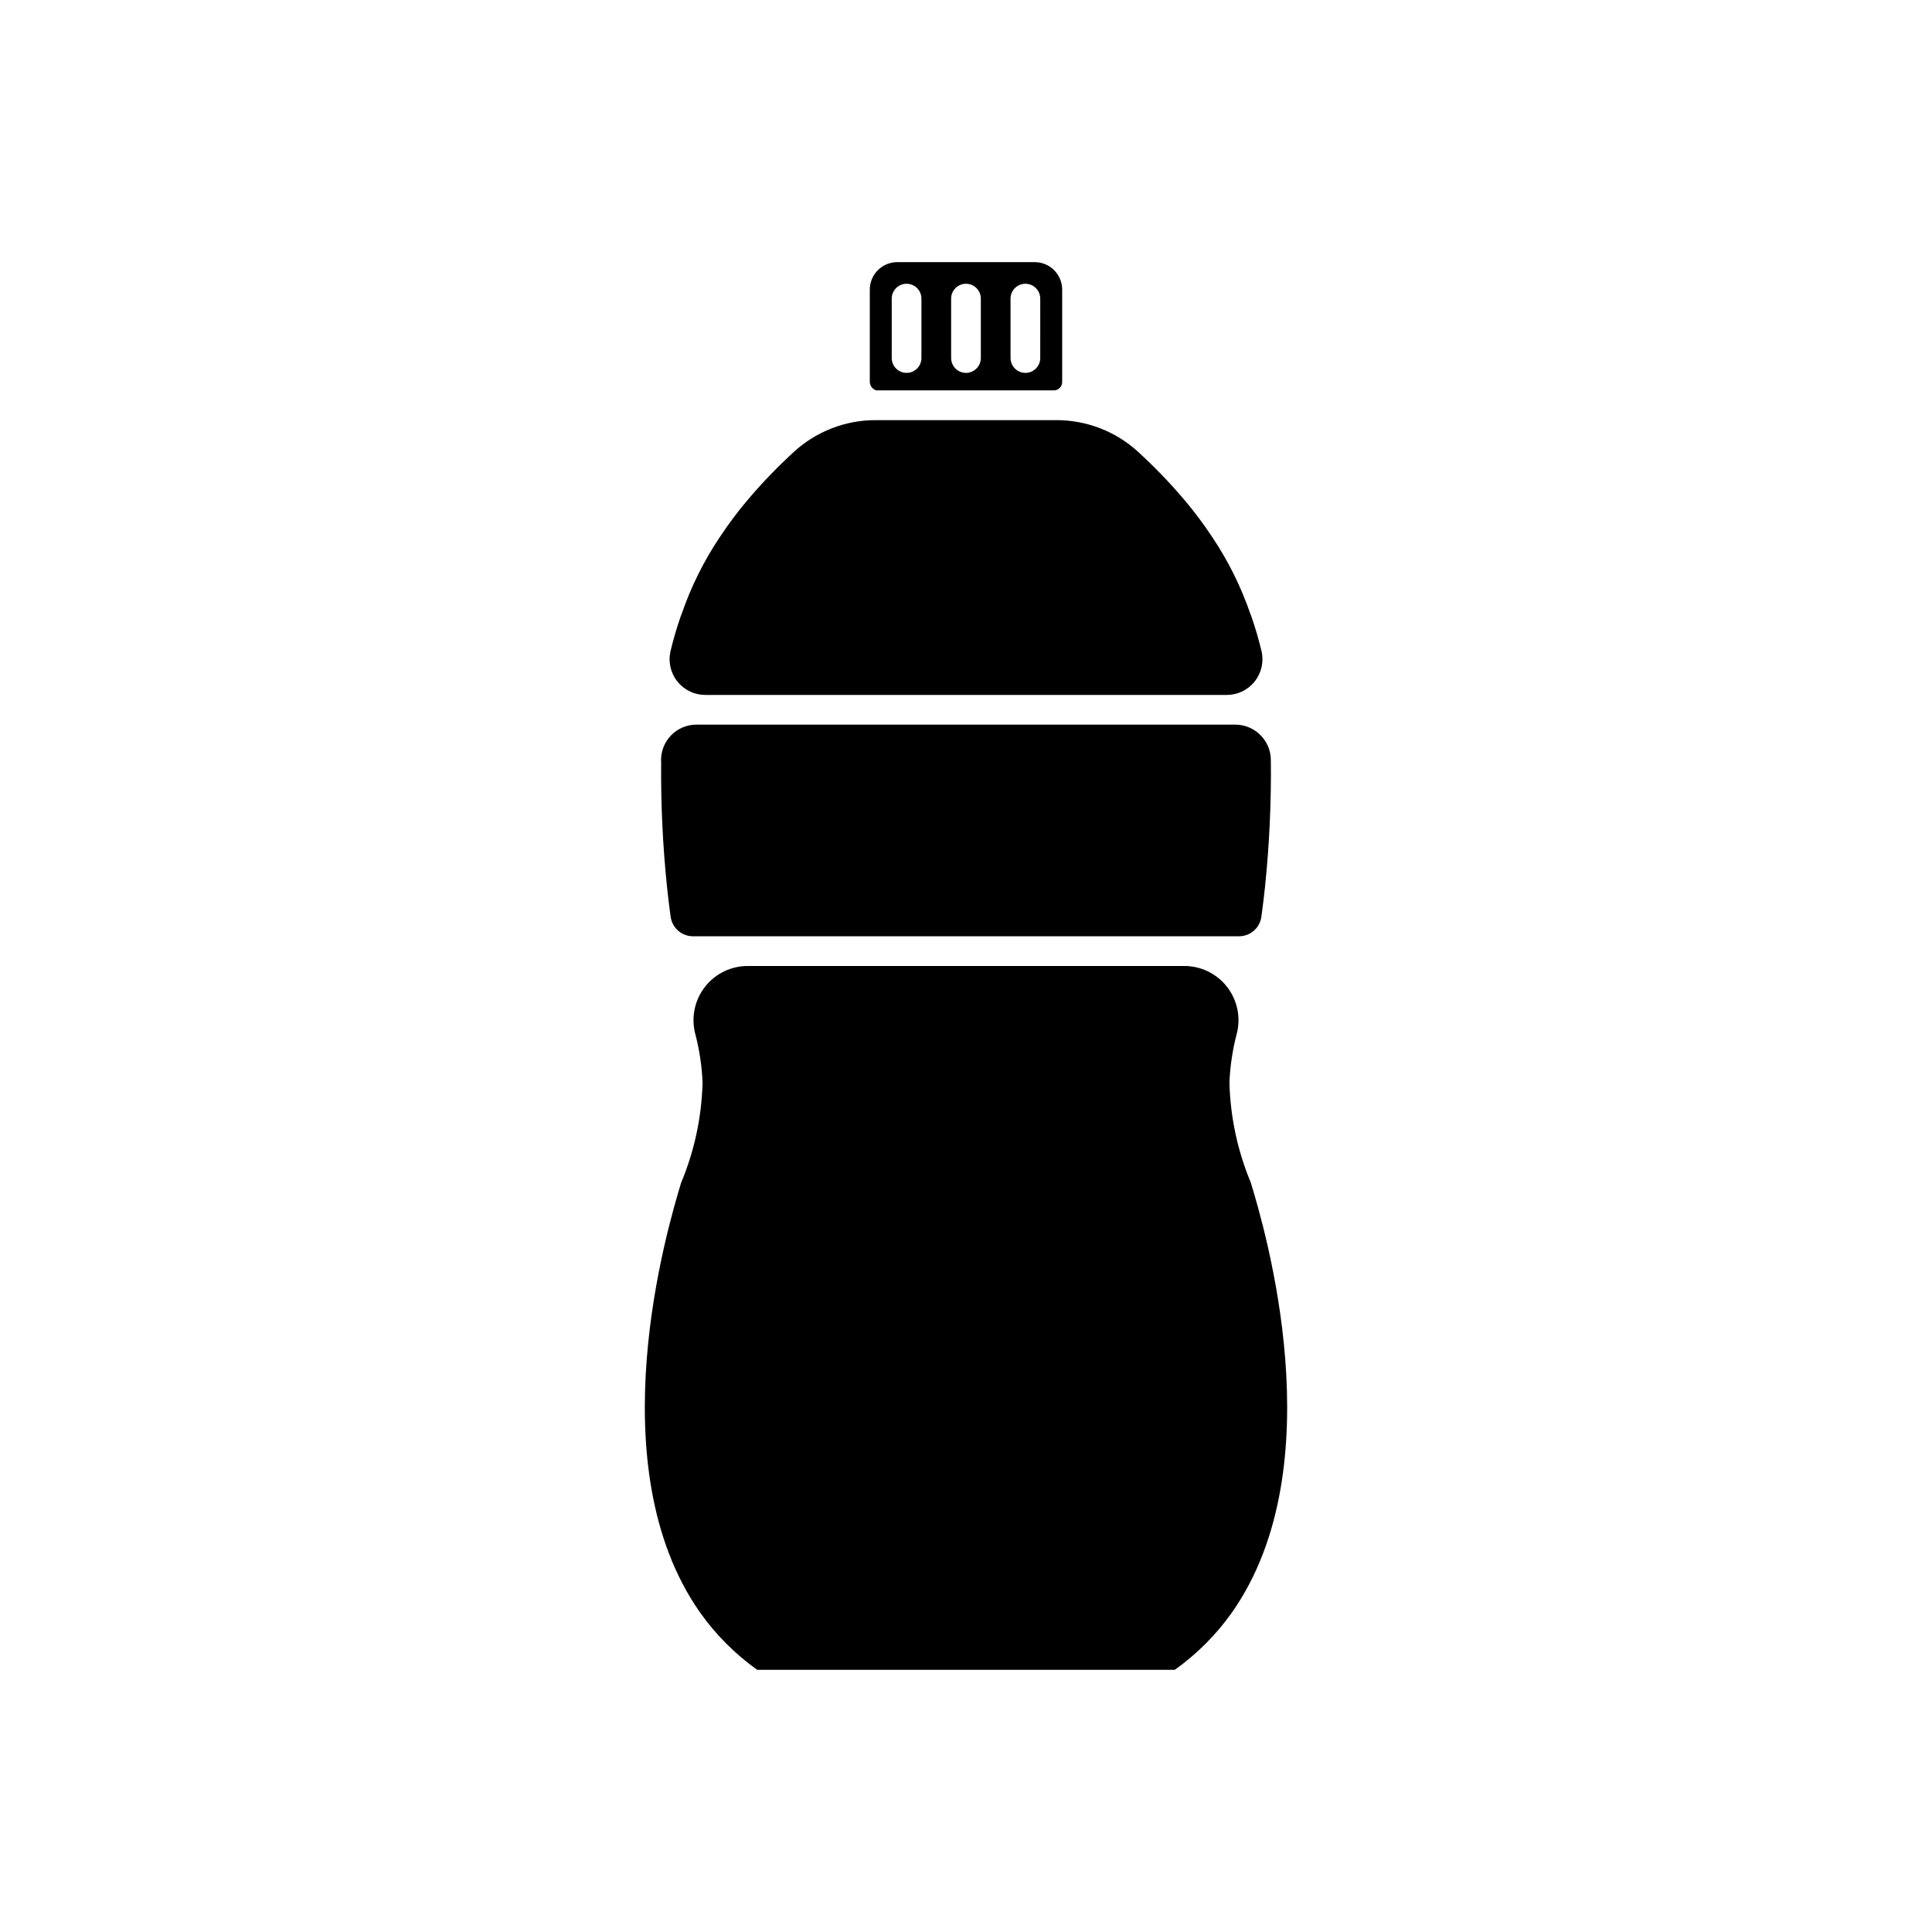
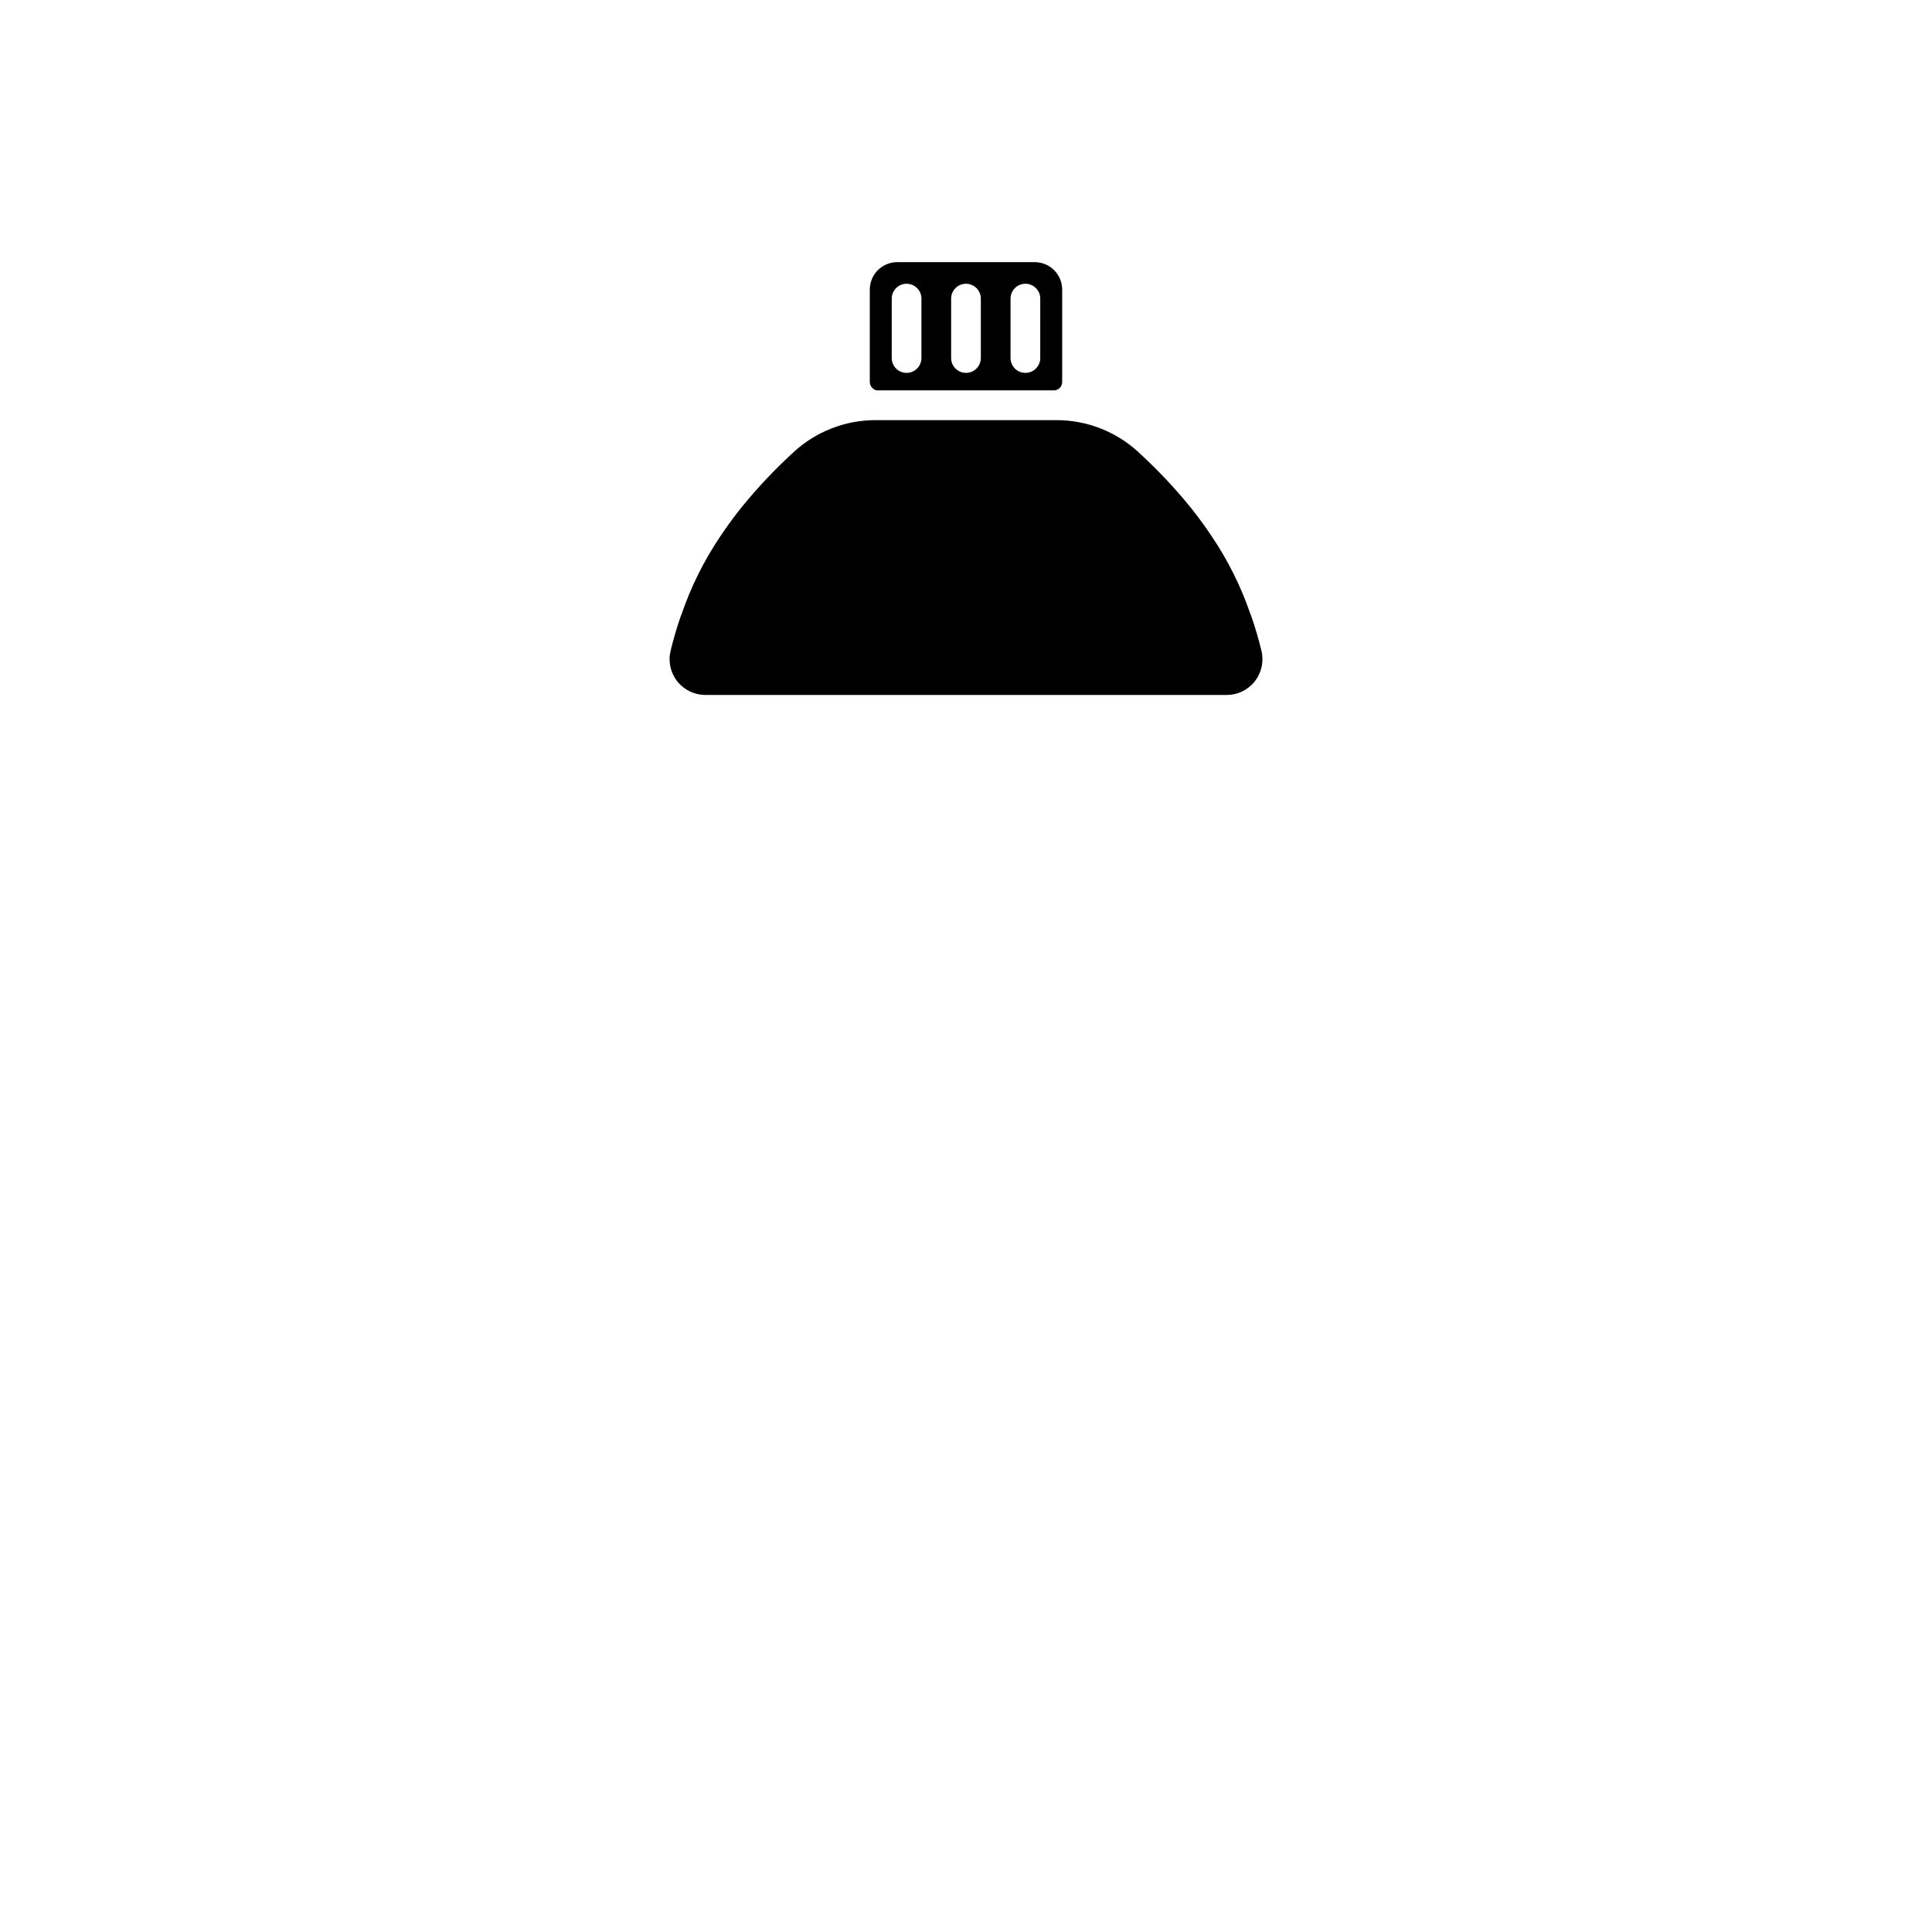
<svg xmlns="http://www.w3.org/2000/svg" fill="#000000" width="800px" height="800px" version="1.1" viewBox="144 144 512 512">
  <g>
    <path d="m418.21 213.47h-36.426c-4.019 0-7.277 3.258-7.277 7.277v24.492c0.023 0.582 0.254 1.141 0.652 1.566 0.301 0.312 0.68 0.539 1.102 0.652h47.012-0.004c0.59 0 1.152-0.234 1.57-0.652 0.414-0.414 0.648-0.977 0.648-1.566v-24.492c0-1.93-0.766-3.781-2.133-5.144-1.363-1.367-3.215-2.133-5.144-2.133zm-30.02 25.41c0 2.172-1.762 3.938-3.938 3.938-2.172 0-3.934-1.766-3.934-3.938v-15.746c0-2.172 1.762-3.934 3.934-3.934 2.176 0 3.938 1.762 3.938 3.934zm15.742 0c0 2.172-1.762 3.938-3.934 3.938-2.176 0-3.938-1.766-3.938-3.938v-15.746c0-2.172 1.762-3.934 3.938-3.934 2.172 0 3.934 1.762 3.934 3.934zm15.742 0h0.004c0 2.172-1.762 3.938-3.938 3.938-2.172 0-3.938-1.766-3.938-3.938v-15.746c0-2.172 1.766-3.934 3.938-3.934 2.176 0 3.938 1.762 3.938 3.934z" />
-     <path d="m475.5 457.47c3.562 11.766 22.391 74.863-5.039 113.88-4.16 5.867-9.273 10.996-15.133 15.172h-110.66c-5.859-4.176-10.973-9.305-15.133-15.172-27.43-39.02-8.602-102.11-5.039-113.88 3.531-8.438 5.461-17.457 5.688-26.602-0.18-4.441-0.852-8.848-2-13.141-1.031-4.281-0.043-8.801 2.688-12.262 2.727-3.461 6.891-5.477 11.297-5.469h115.66c4.406-0.008 8.57 2.008 11.301 5.469 2.727 3.461 3.719 7.981 2.684 12.262-1.145 4.293-1.816 8.699-2 13.141 0.227 9.145 2.156 18.164 5.691 26.602z" />
-     <path d="m478.27 386.97c-0.406 2.953-2.934 5.152-5.918 5.152h-144.7c-2.981 0-5.508-2.199-5.918-5.152l-0.008-0.055s-0.484-3.379-0.949-7.766c-1.145-11.027-1.668-22.105-1.562-33.191l-0.008 0.004-0.004-0.094-0.004 0.004c-0.129-2.57 0.809-5.082 2.586-6.941 1.777-1.863 4.242-2.91 6.816-2.894h142.77c5.156 0.012 9.352 4.156 9.418 9.312 0.133 11.285-0.391 22.574-1.559 33.801-0.469 4.387-0.949 7.766-0.949 7.766z" />
    <path d="m469.04 328.17h-138.07c-2.887 0.016-5.625-1.289-7.434-3.539-1.812-2.254-2.492-5.207-1.855-8.023 0.75-3.144 1.656-6.246 2.723-9.301 0.078-0.227 0.18-0.422 0.258-0.645 2.465-7.176 5.856-14.004 10.082-20.309 0.156-0.242 0.316-0.465 0.473-0.703 0.91-1.348 1.836-2.672 2.797-3.953 0.727-0.984 1.441-1.91 2.164-2.824 0.316-0.395 0.625-0.789 0.945-1.168 3.606-4.375 7.484-8.52 11.613-12.41 0.531-0.508 1.062-1.004 1.59-1.488h-0.004c5.926-5.453 13.684-8.477 21.73-8.469h47.902c8.051-0.008 15.809 3.016 21.73 8.469 0.527 0.484 1.059 0.984 1.59 1.488 4.129 3.887 8.008 8.031 11.617 12.406 0.316 0.387 0.629 0.777 0.945 1.168 0.723 0.914 1.438 1.84 2.164 2.824 0.957 1.281 1.883 2.606 2.797 3.953 0.156 0.234 0.316 0.461 0.473 0.703 4.227 6.305 7.613 13.129 10.082 20.309 0.078 0.223 0.18 0.418 0.258 0.645 1.062 3.051 1.973 6.156 2.719 9.301 0.641 2.816-0.039 5.769-1.848 8.023s-4.547 3.559-7.438 3.543z" />
  </g>
</svg>